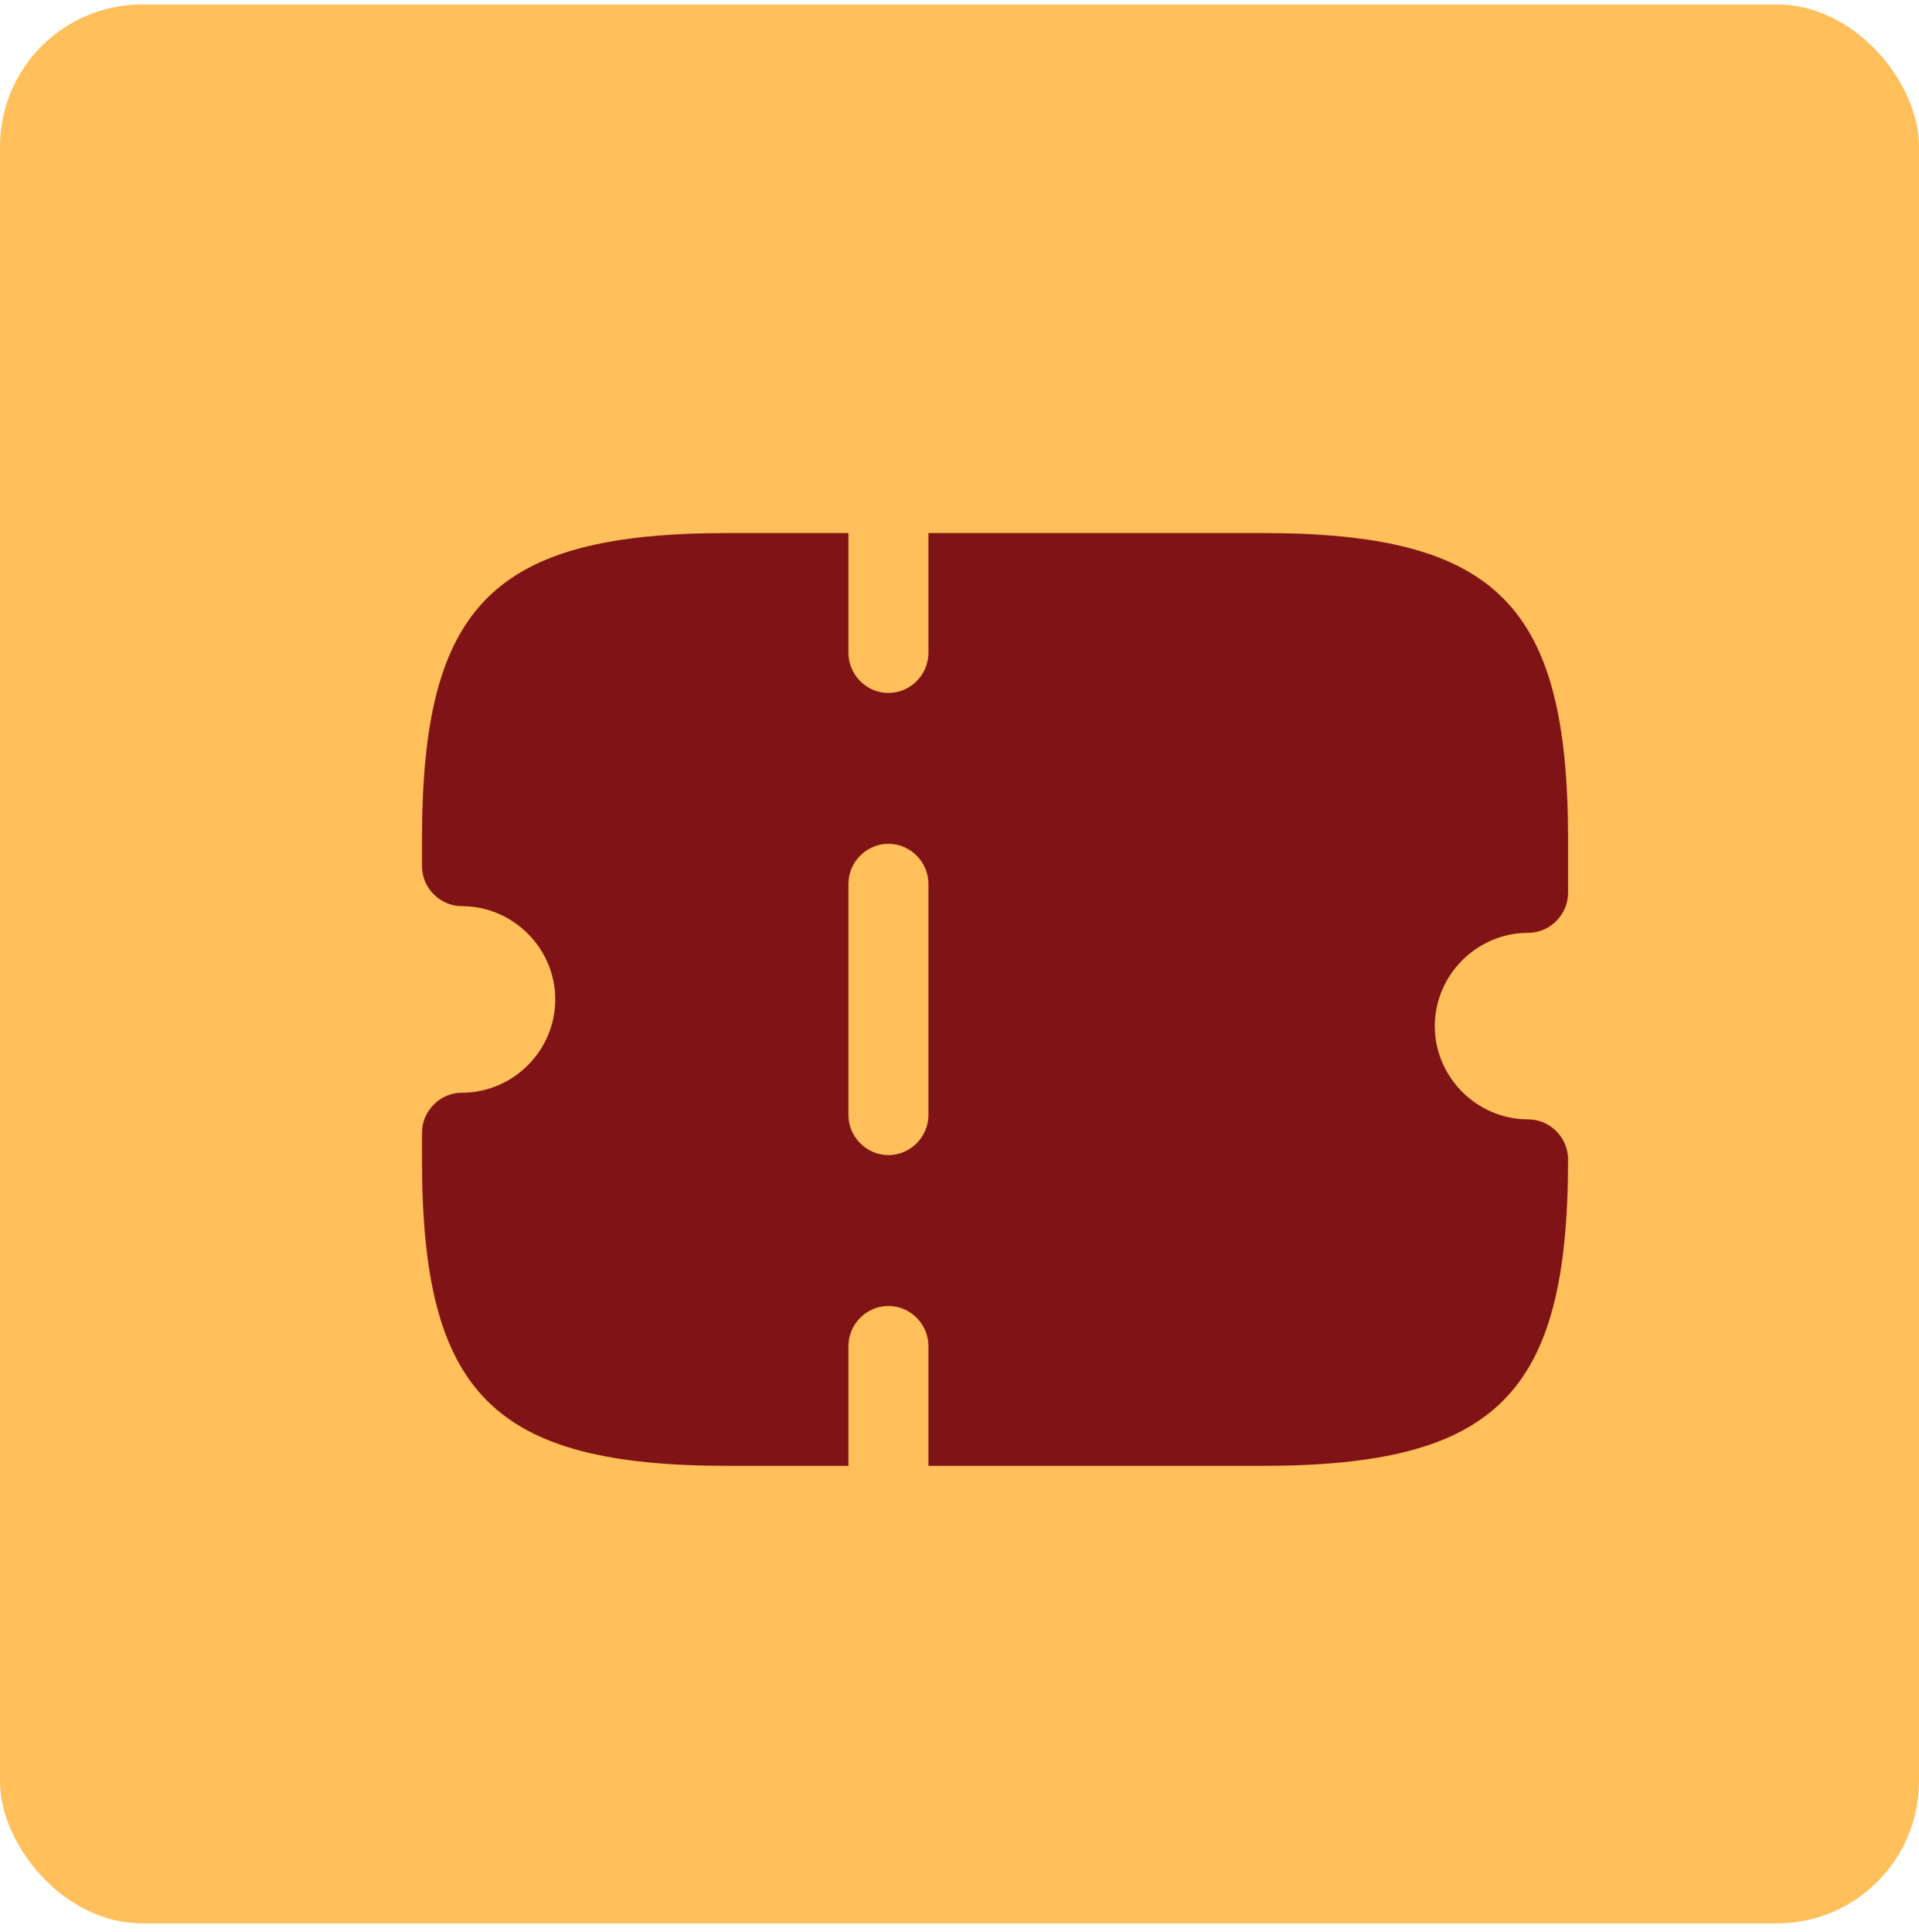
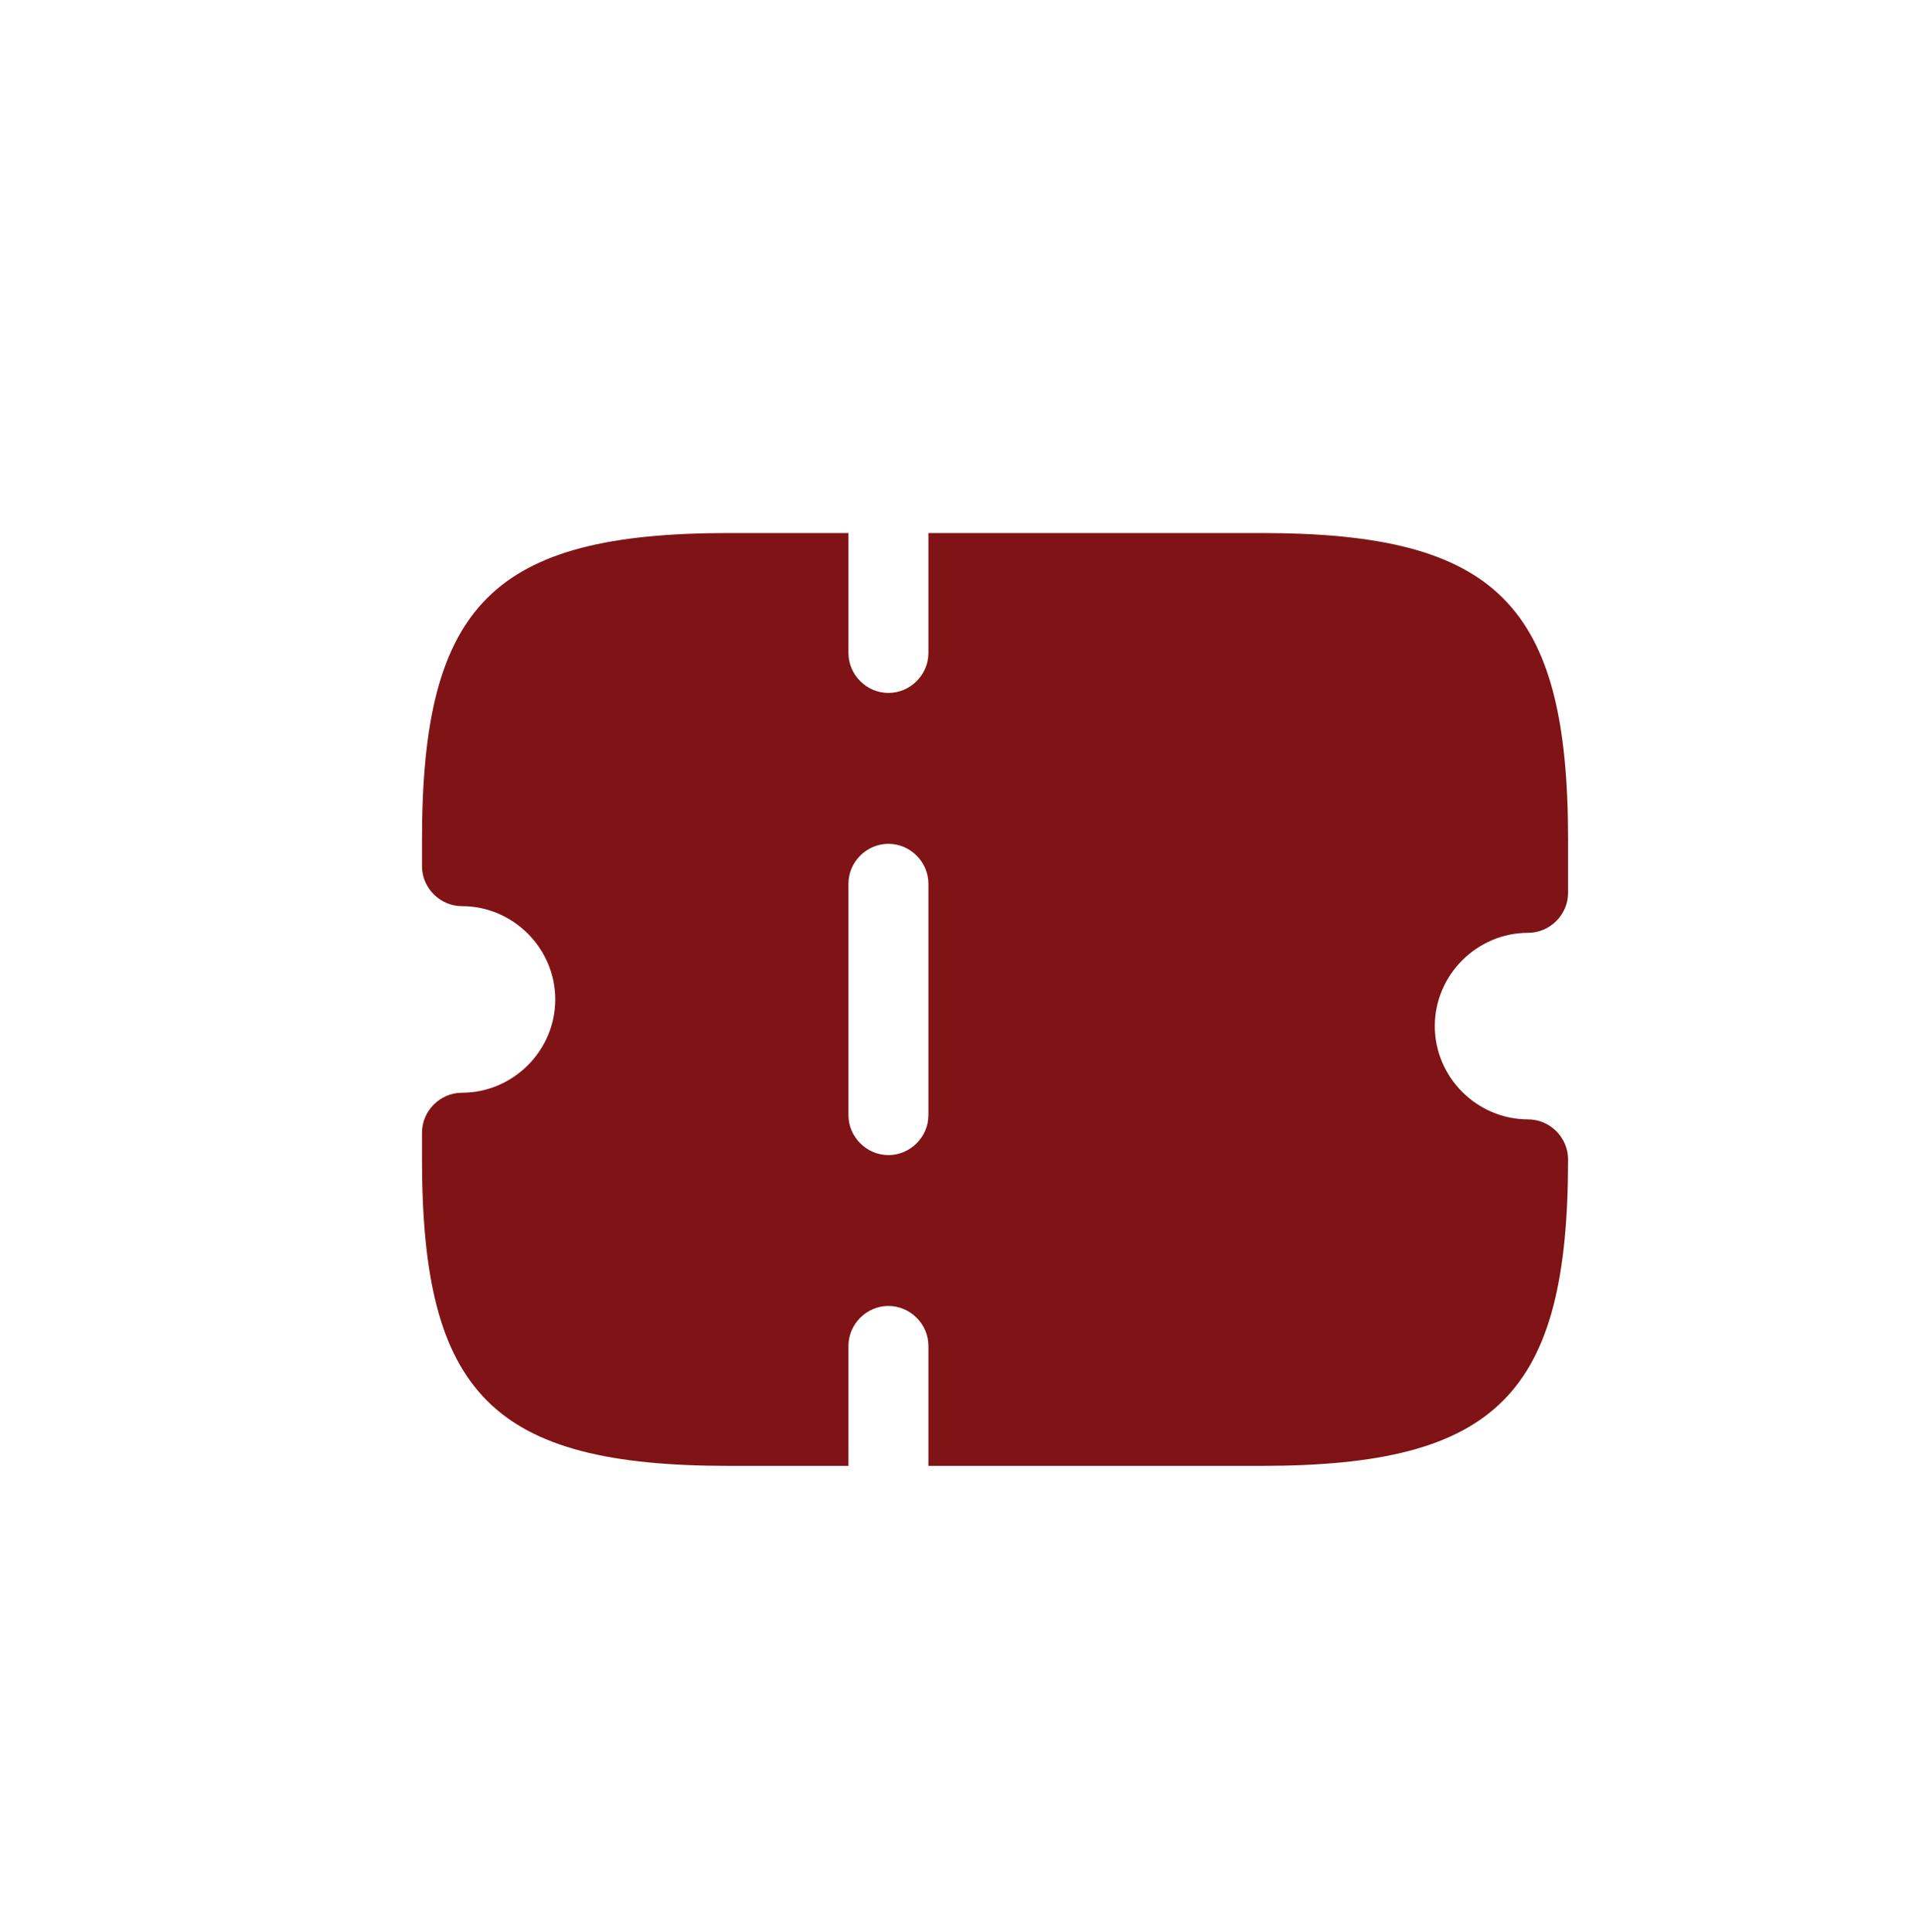
<svg xmlns="http://www.w3.org/2000/svg" width="144" height="145" viewBox="0 0 144 145" fill="none">
-   <rect y="0.333" width="144" height="144" rx="10.667" fill="#FFBF5A" />
  <path d="M114.667 70C116.307 70 117.667 68.64 117.667 67V63C117.667 45.36 112.307 40 94.667 40H69.667V49C69.667 50.64 68.307 52 66.667 52C65.027 52 63.667 50.64 63.667 49V40H54.667C37.027 40 31.667 45.36 31.667 63V65C31.667 66.64 33.027 68 34.667 68C38.507 68 41.667 71.16 41.667 75C41.667 78.84 38.507 82 34.667 82C33.027 82 31.667 83.36 31.667 85V87C31.667 104.64 37.027 110 54.667 110H63.667V101C63.667 99.36 65.027 98 66.667 98C68.307 98 69.667 99.36 69.667 101V110H94.667C112.307 110 117.667 104.64 117.667 87C117.667 85.36 116.307 84 114.667 84C110.827 84 107.667 80.84 107.667 77C107.667 73.16 110.827 70 114.667 70ZM69.667 83.68C69.667 85.32 68.307 86.68 66.667 86.68C65.027 86.68 63.667 85.32 63.667 83.68V66.32C63.667 64.68 65.027 63.32 66.667 63.32C68.307 63.32 69.667 64.68 69.667 66.32V83.68Z" fill="#801315" />
</svg>